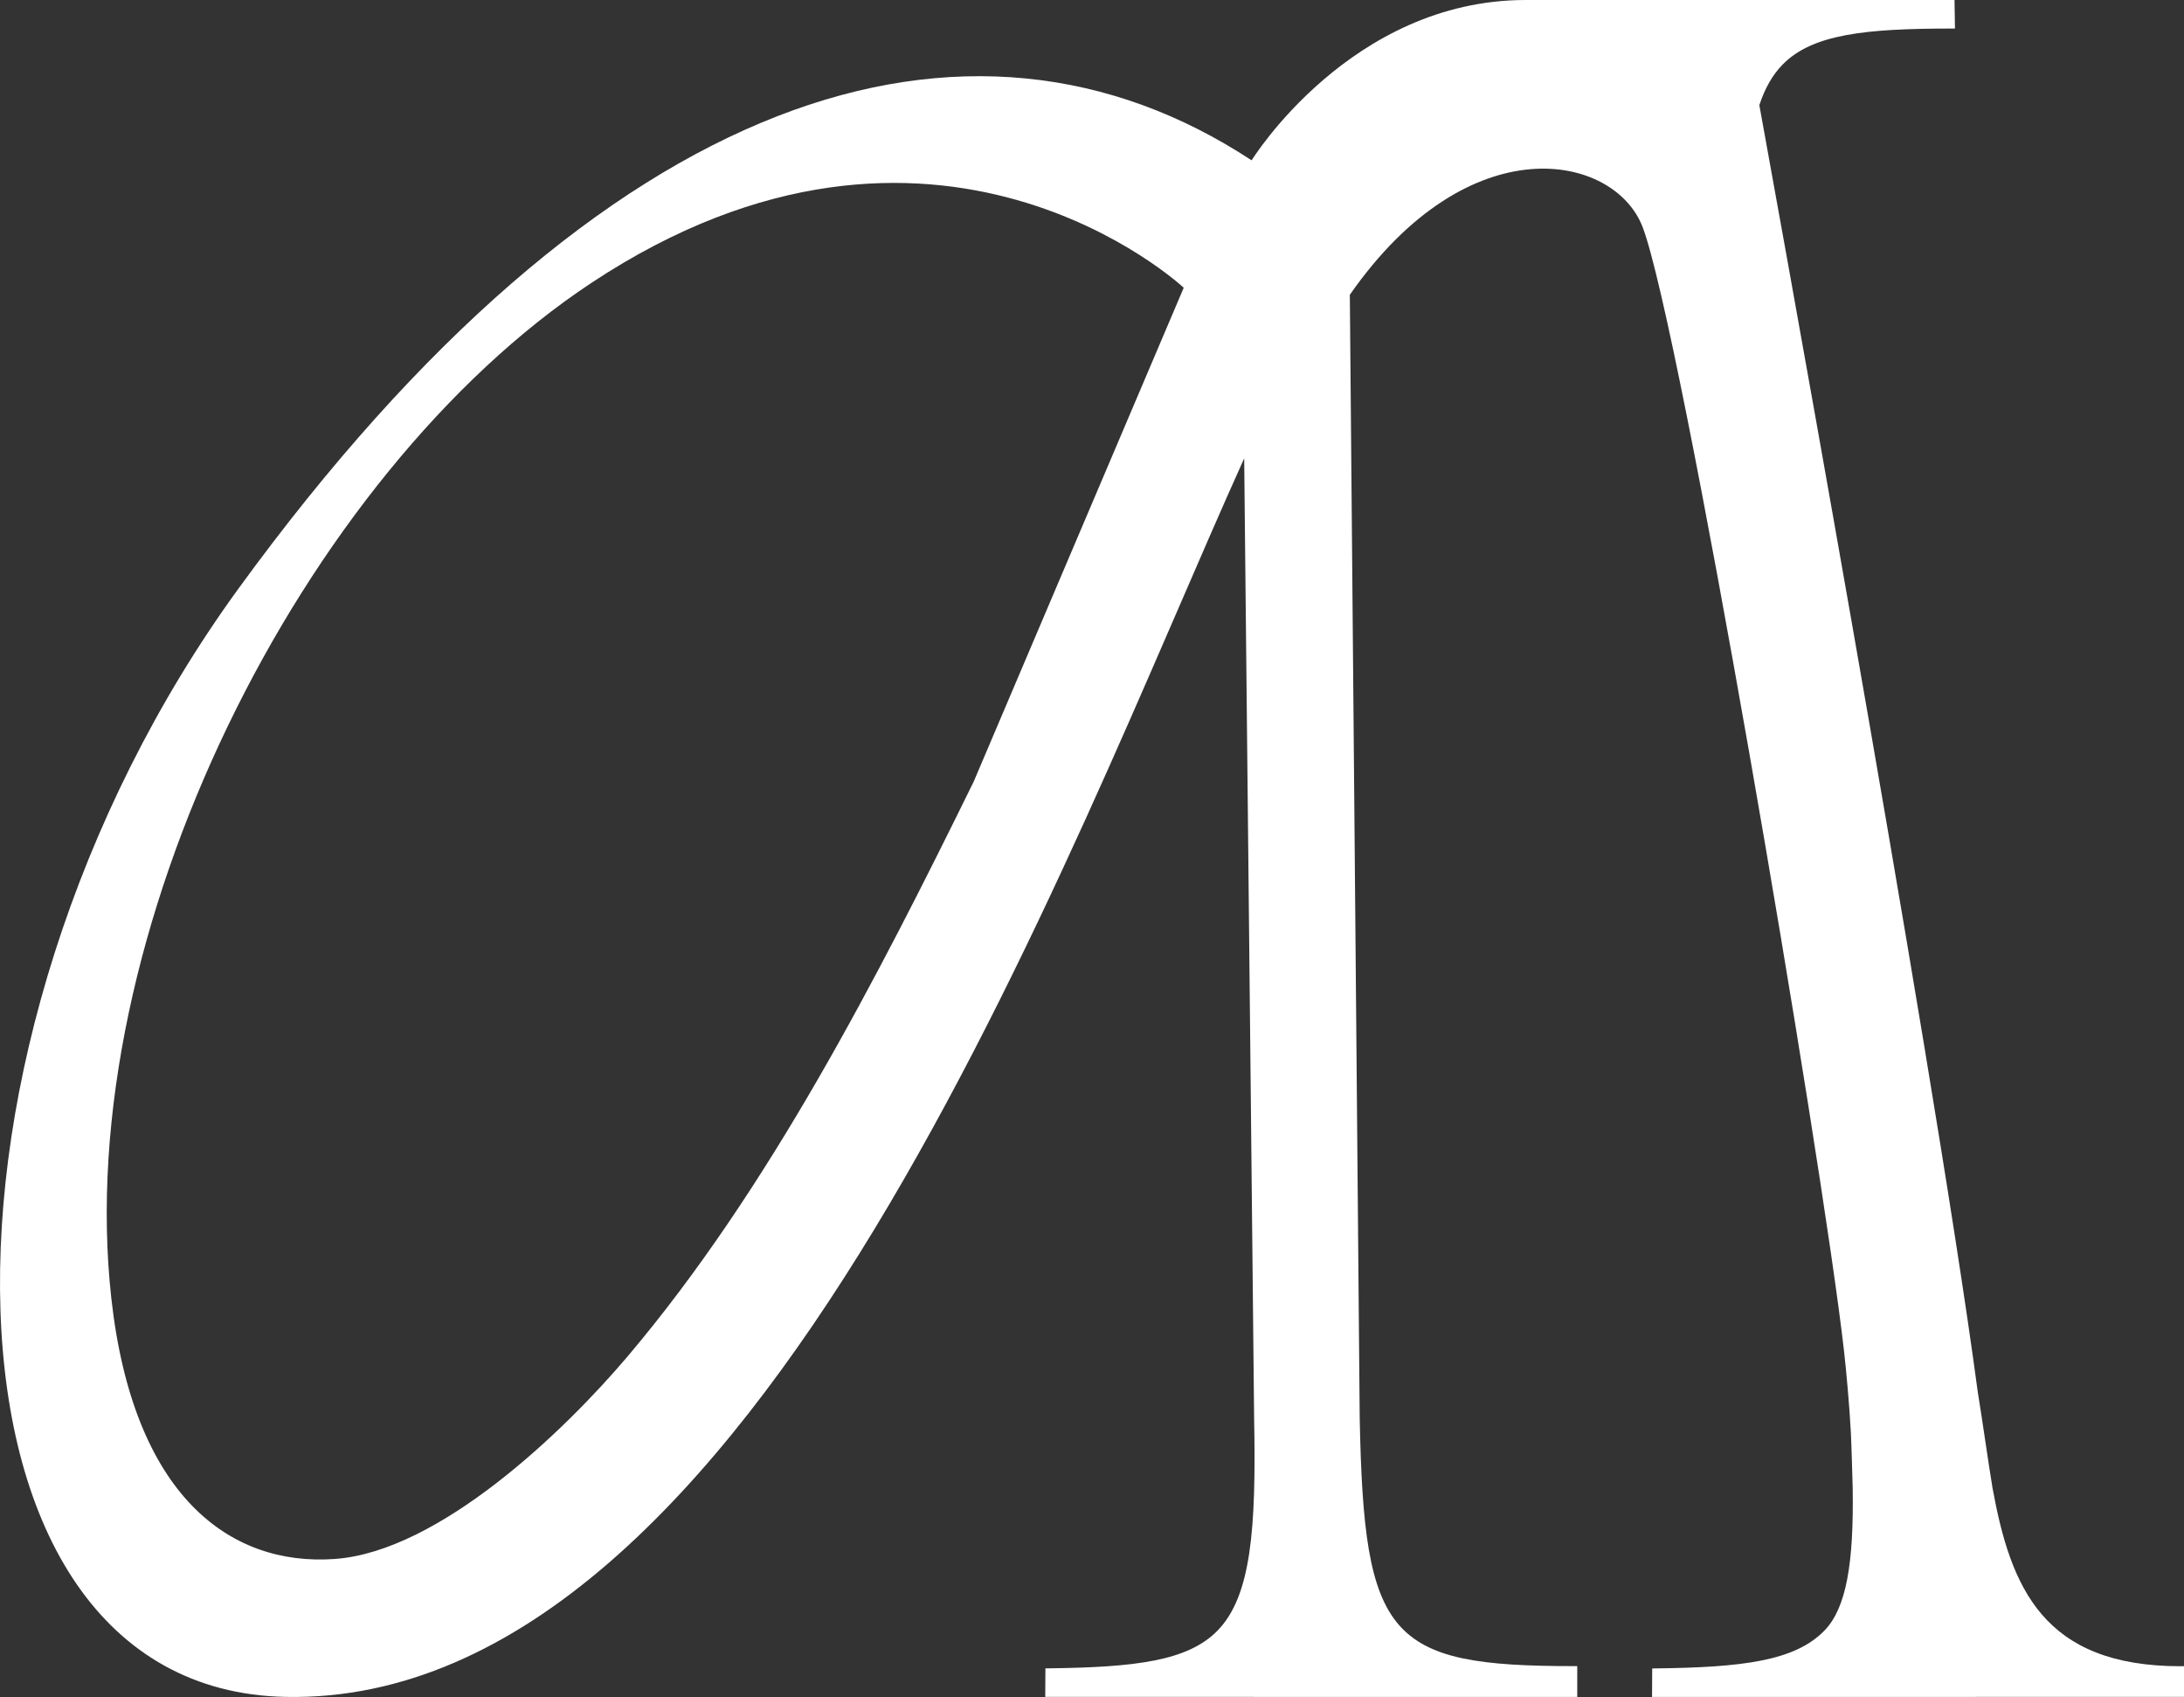
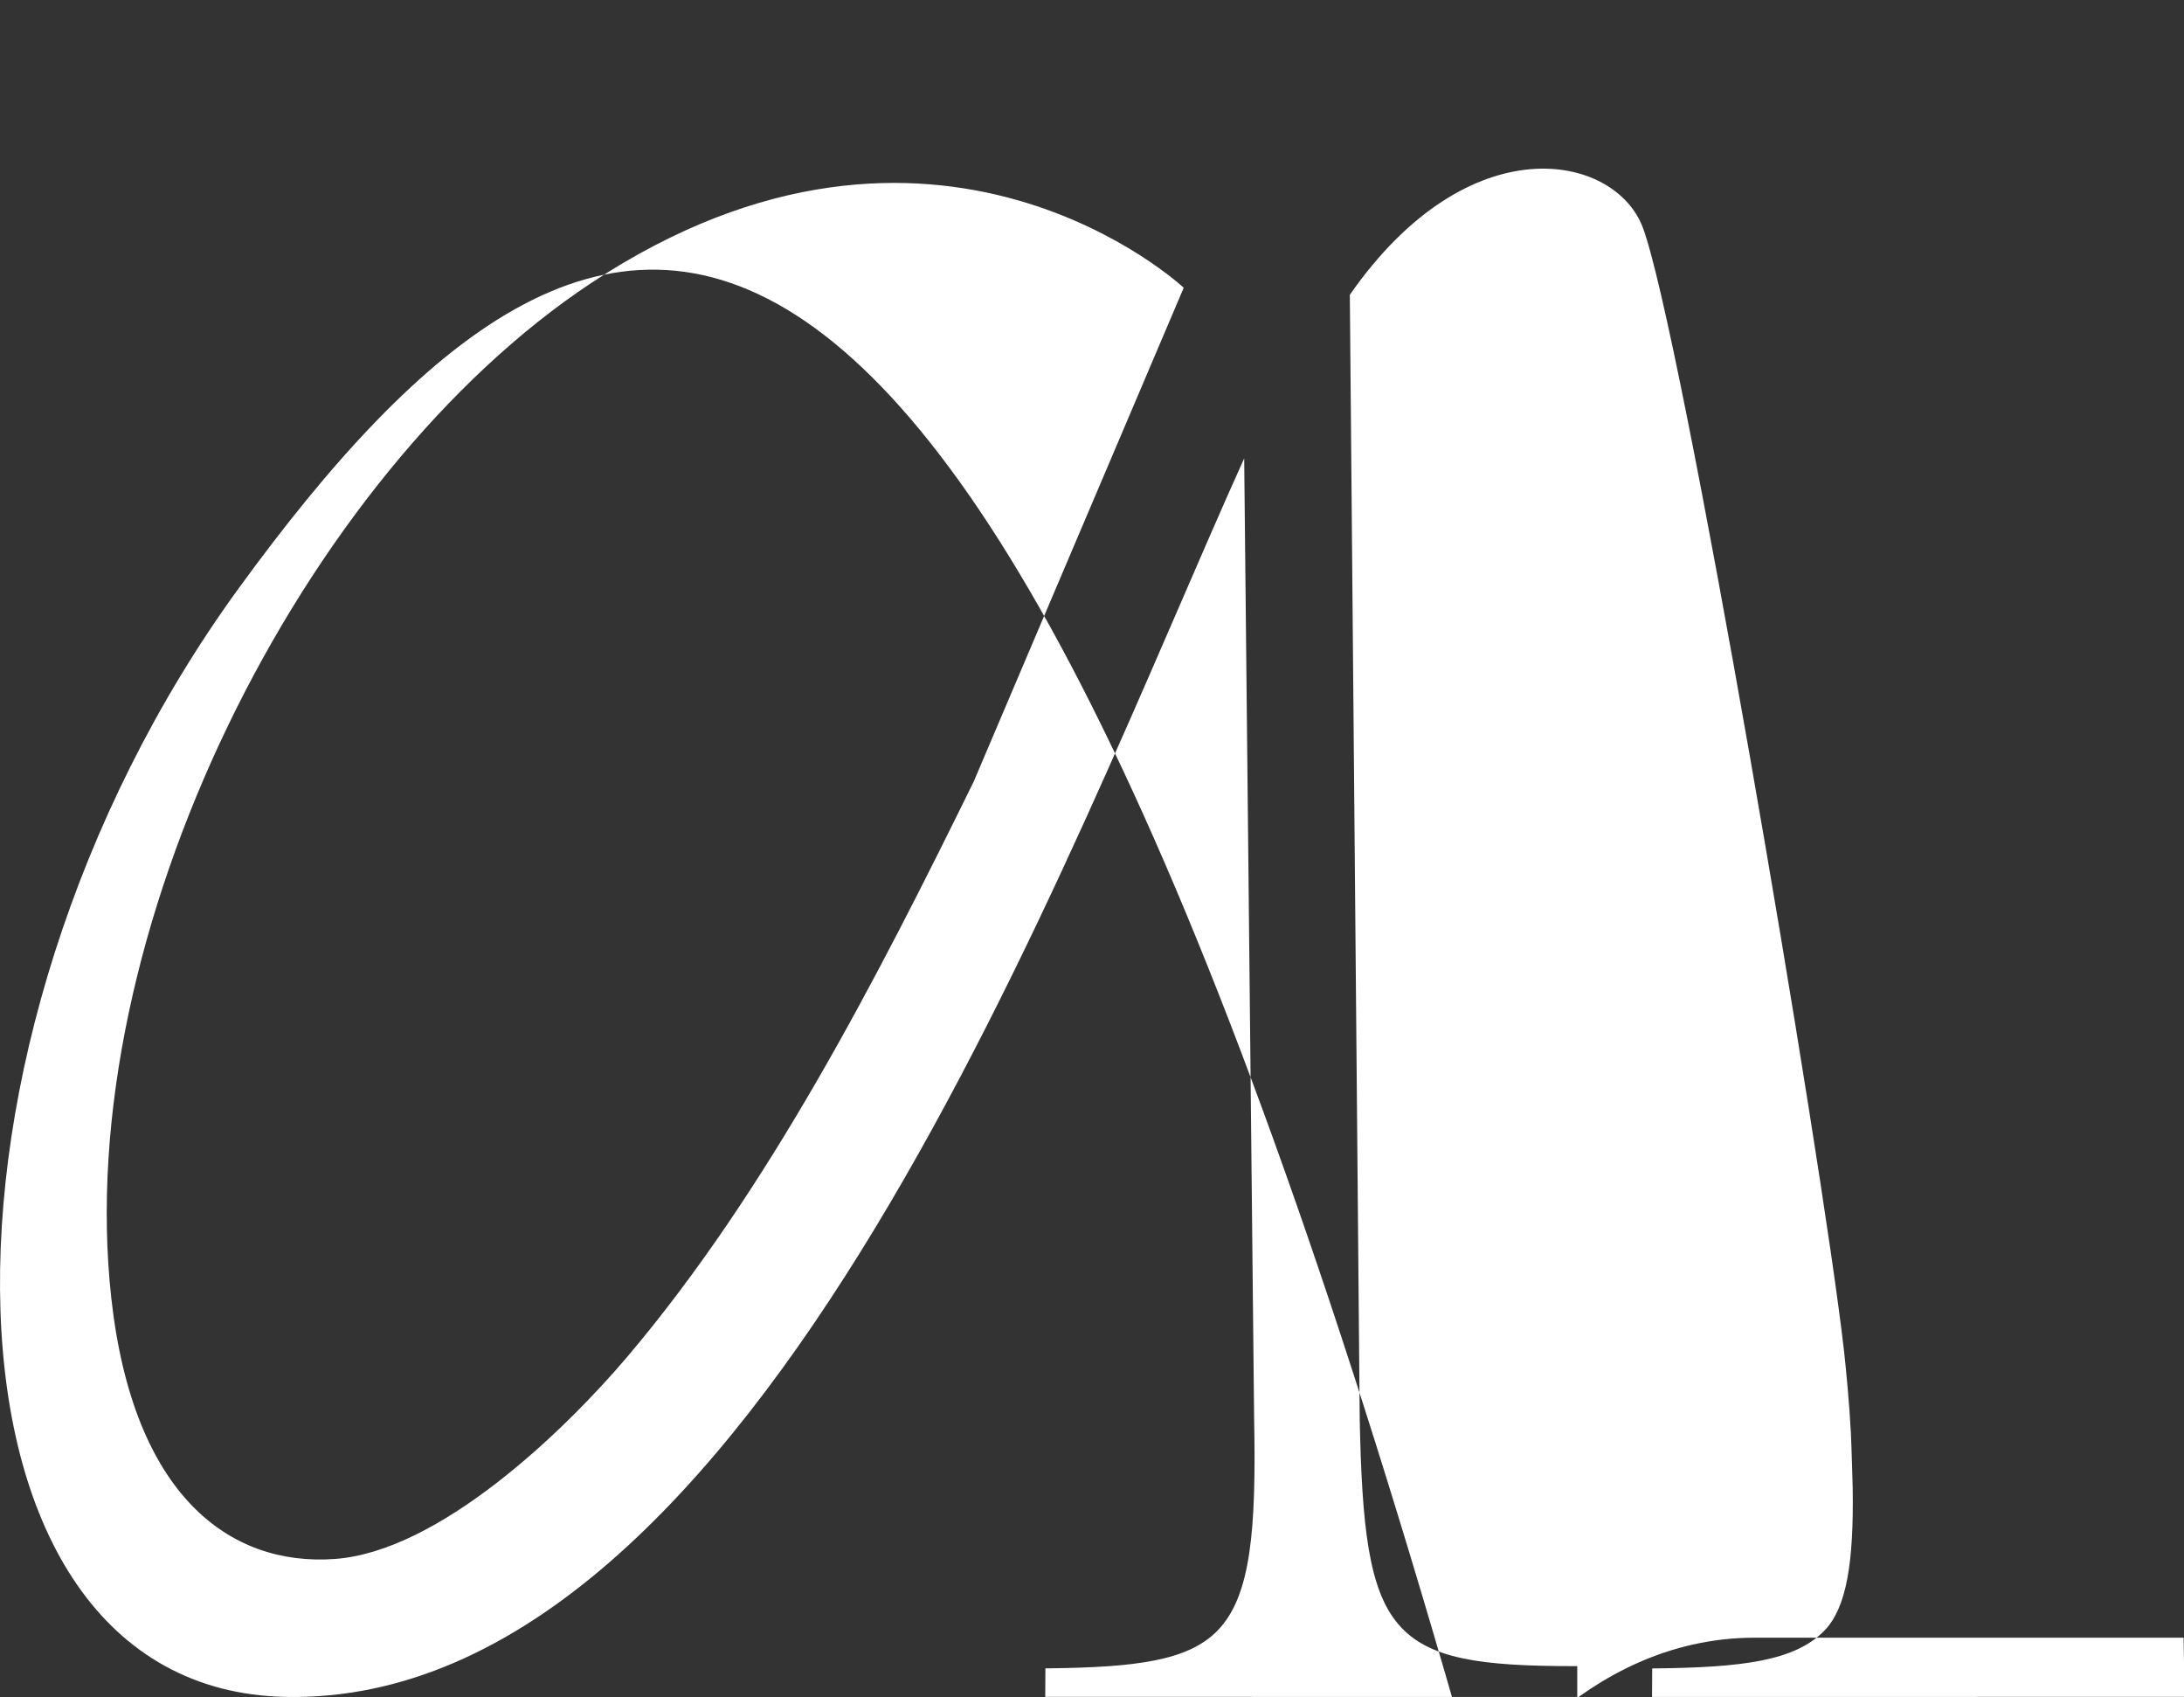
<svg xmlns="http://www.w3.org/2000/svg" id="Capa_3" data-name="Capa 3" viewBox="0 0 1348.19 1047.27">
  <rect x="0" y="0" width="1348.19" height="1047.27" fill="#333333" stroke="none" />
  <defs>
    <style> .cls-1 { fill: #fff; stroke-width: 0px; } </style>
  </defs>
-   <path class="cls-1" d="M1346.13,1028.29c-84.9,0-104.92-48.55-116.15-110.04-2.54-15.24-6.48-43.4-9.13-59.43-28.24-211.43-134.79-793.37-134.8-793.94,3.42-10.35,8.08-18.64,14.38-25.06,18.3-18.66,50.77-22.2,104.28-22.2h2.1l-.28-17.62h-264.68c-108.19,0-169.22,98.95-169.22,98.95C598.81-15.25,372.95,52.89,147.18,363.29c-204.06,280.56-197.34,679.29,29.02,683.92,290.53,5.95,481.76-520.92,591.84-764.35l6.13,592.35c1.34,68.52-1.84,109.69-22.47,130.97-18.26,18.85-50.76,22.76-104.34,23.4l-2.03.02-.1,17.6,328.41.05v-19.03h-2.07c-114.74,0-129.57-17.17-132.22-153.09l-6.1-693.2c73.75-105.82,163.44-86.95,180.73-41.85,23.55,61.42,110.69,573.21,124.35,693.74,1.34,11.85,3.35,33.5,4.22,50.35.39,7.65.92,27.18,1.12,34.07.72,46.3-3.85,74.02-17.39,87.99-18.26,18.85-50.76,22.76-104.34,23.4l-2.03.02-.1,17.6,328.41-.05v-18.93h-2.07ZM600.9,482.7c-59.3,120.67-126.49,251.61-213.36,354.24-39.4,46.55-116.44,120.5-180.82,125.15-65.2,4.71-124.51-39.4-138-160.85-24.91-224.23,117.8-508.49,296.3-626.63,212.42-140.59,365.69,2.97,365.69,2.97l-129.8,305.14Z" />
+   <path class="cls-1" d="M1346.13,1028.29h2.1l-.28-17.62h-264.68c-108.19,0-169.22,98.95-169.22,98.95C598.81-15.25,372.95,52.89,147.18,363.29c-204.06,280.56-197.34,679.29,29.02,683.92,290.53,5.95,481.76-520.92,591.84-764.35l6.13,592.35c1.34,68.52-1.84,109.69-22.47,130.97-18.26,18.85-50.76,22.76-104.34,23.4l-2.03.02-.1,17.6,328.41.05v-19.03h-2.07c-114.74,0-129.57-17.17-132.22-153.09l-6.1-693.2c73.75-105.82,163.44-86.95,180.73-41.85,23.55,61.42,110.69,573.21,124.35,693.74,1.34,11.85,3.35,33.5,4.22,50.35.39,7.65.92,27.18,1.12,34.07.72,46.3-3.85,74.02-17.39,87.99-18.26,18.85-50.76,22.76-104.34,23.4l-2.03.02-.1,17.6,328.41-.05v-18.93h-2.07ZM600.9,482.7c-59.3,120.67-126.49,251.61-213.36,354.24-39.4,46.55-116.44,120.5-180.82,125.15-65.2,4.71-124.51-39.4-138-160.85-24.91-224.23,117.8-508.49,296.3-626.63,212.42-140.59,365.69,2.97,365.69,2.97l-129.8,305.14Z" />
</svg>